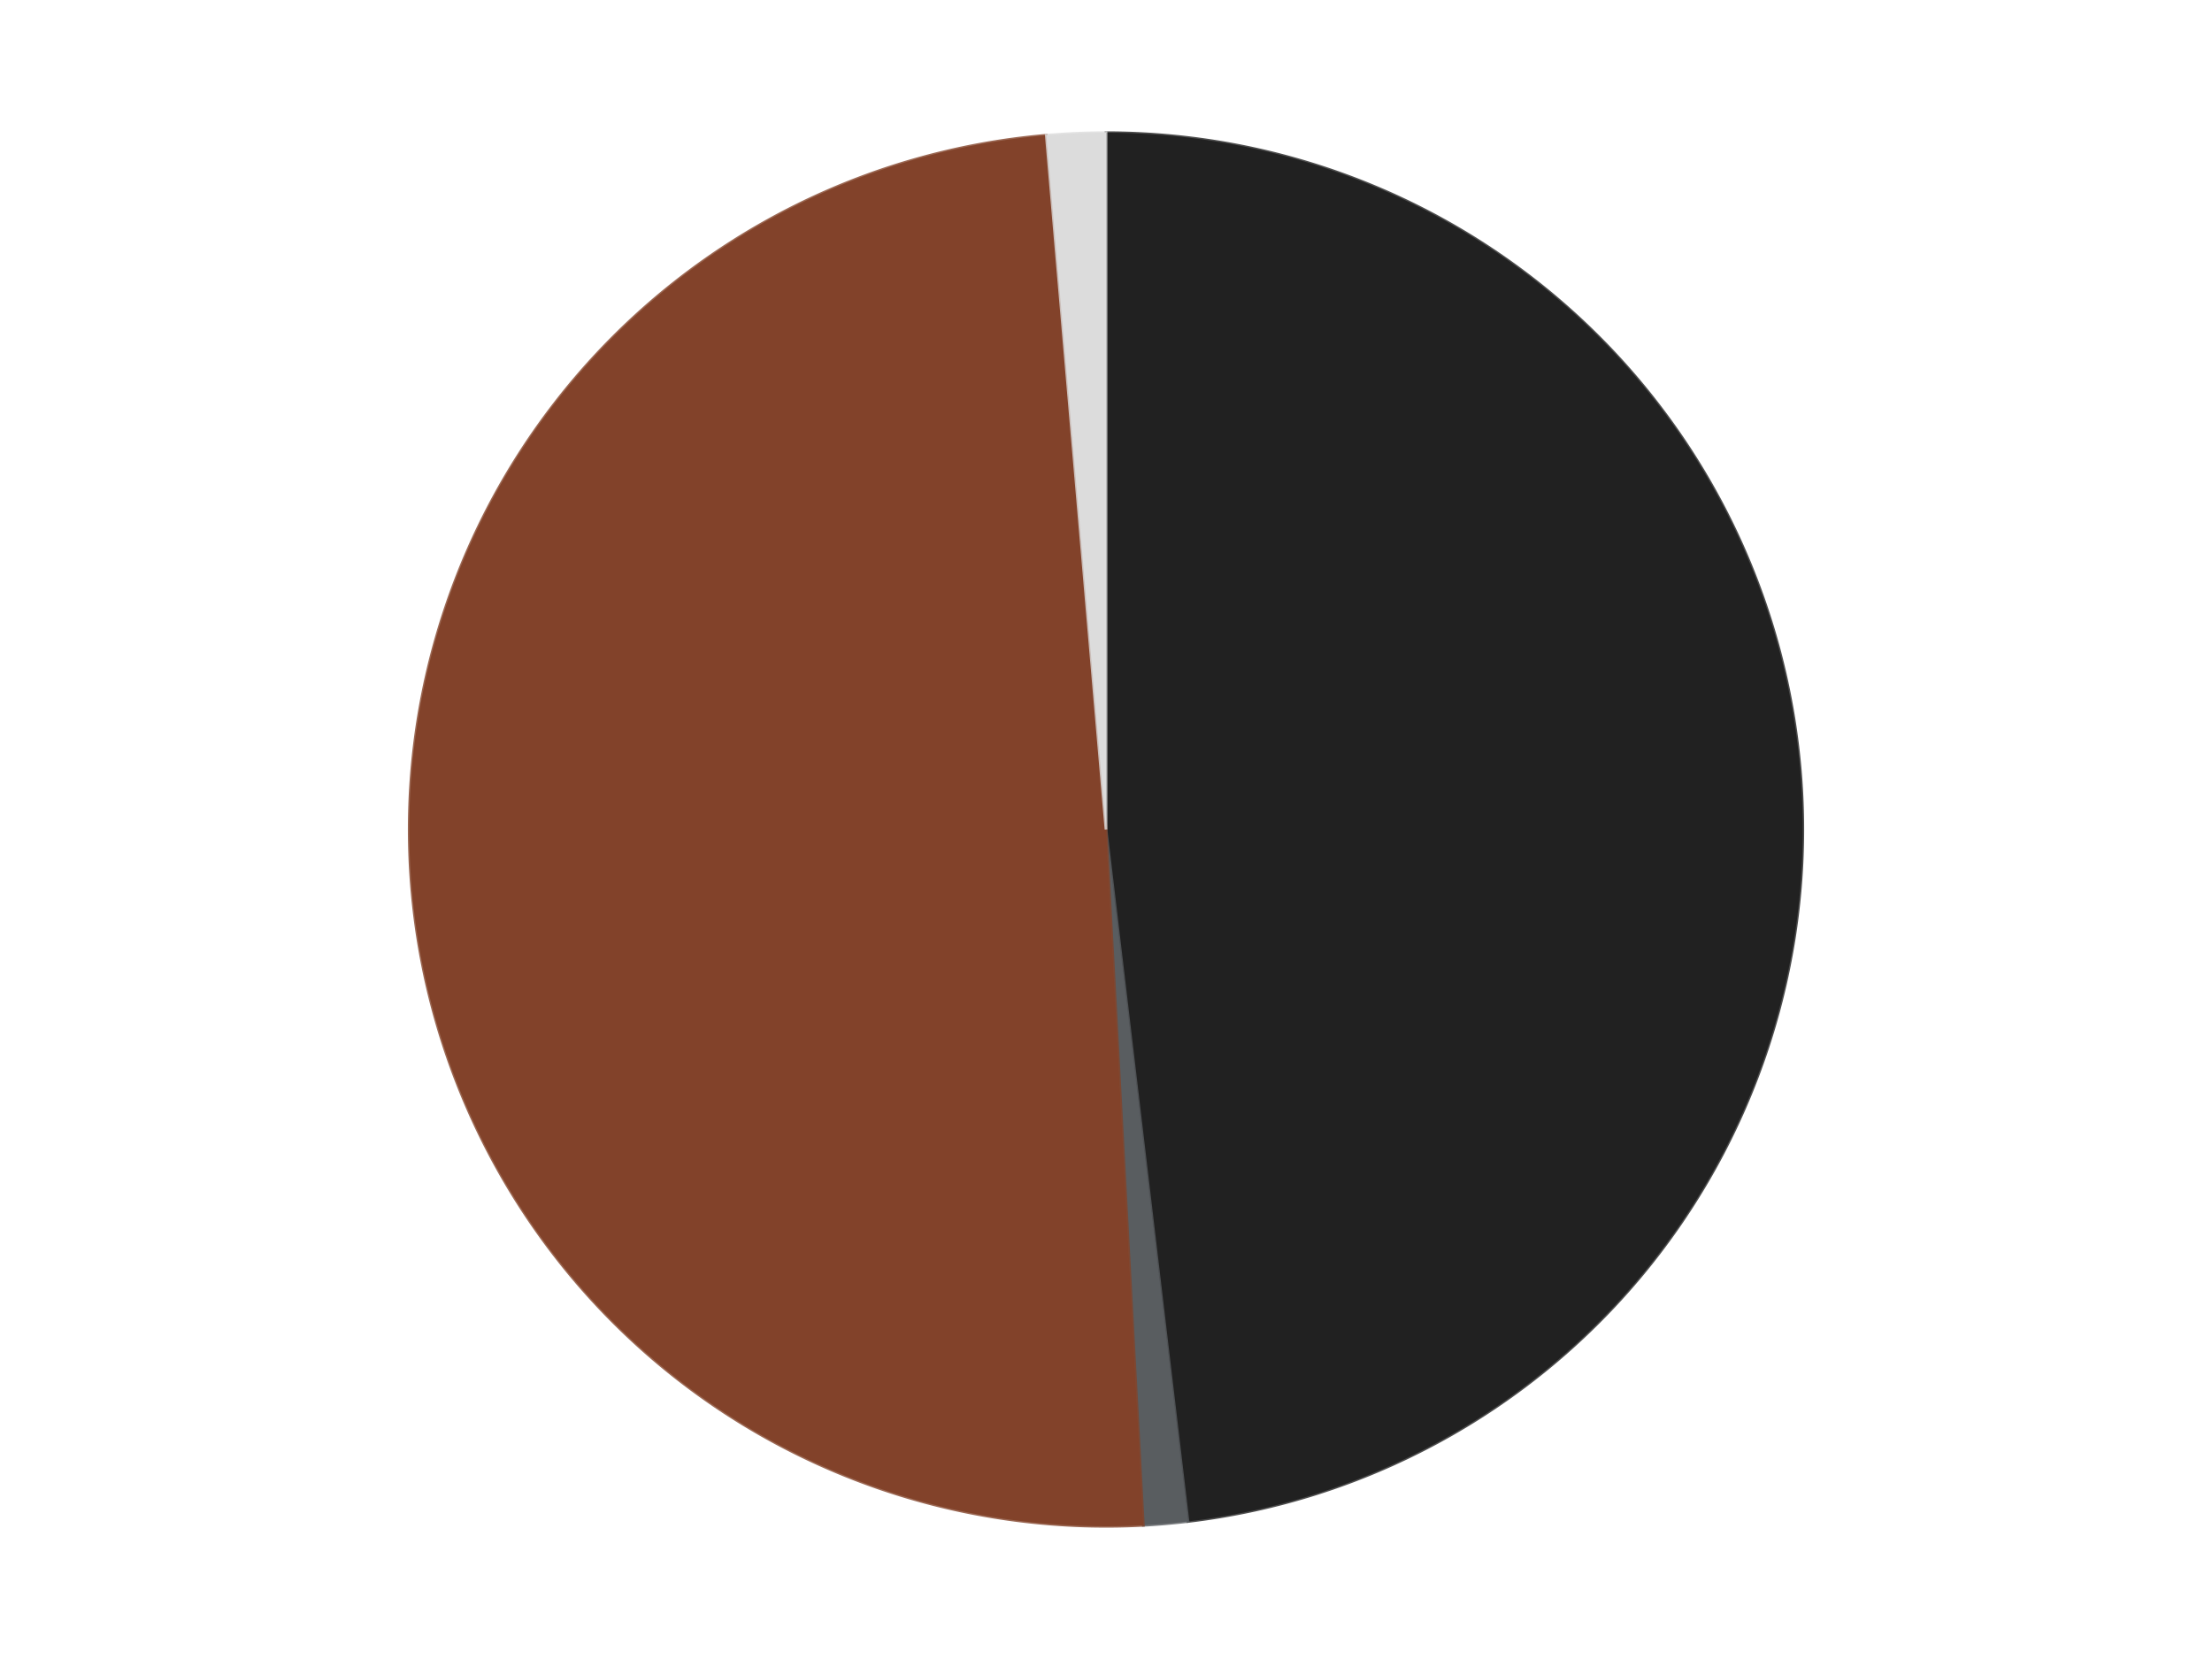
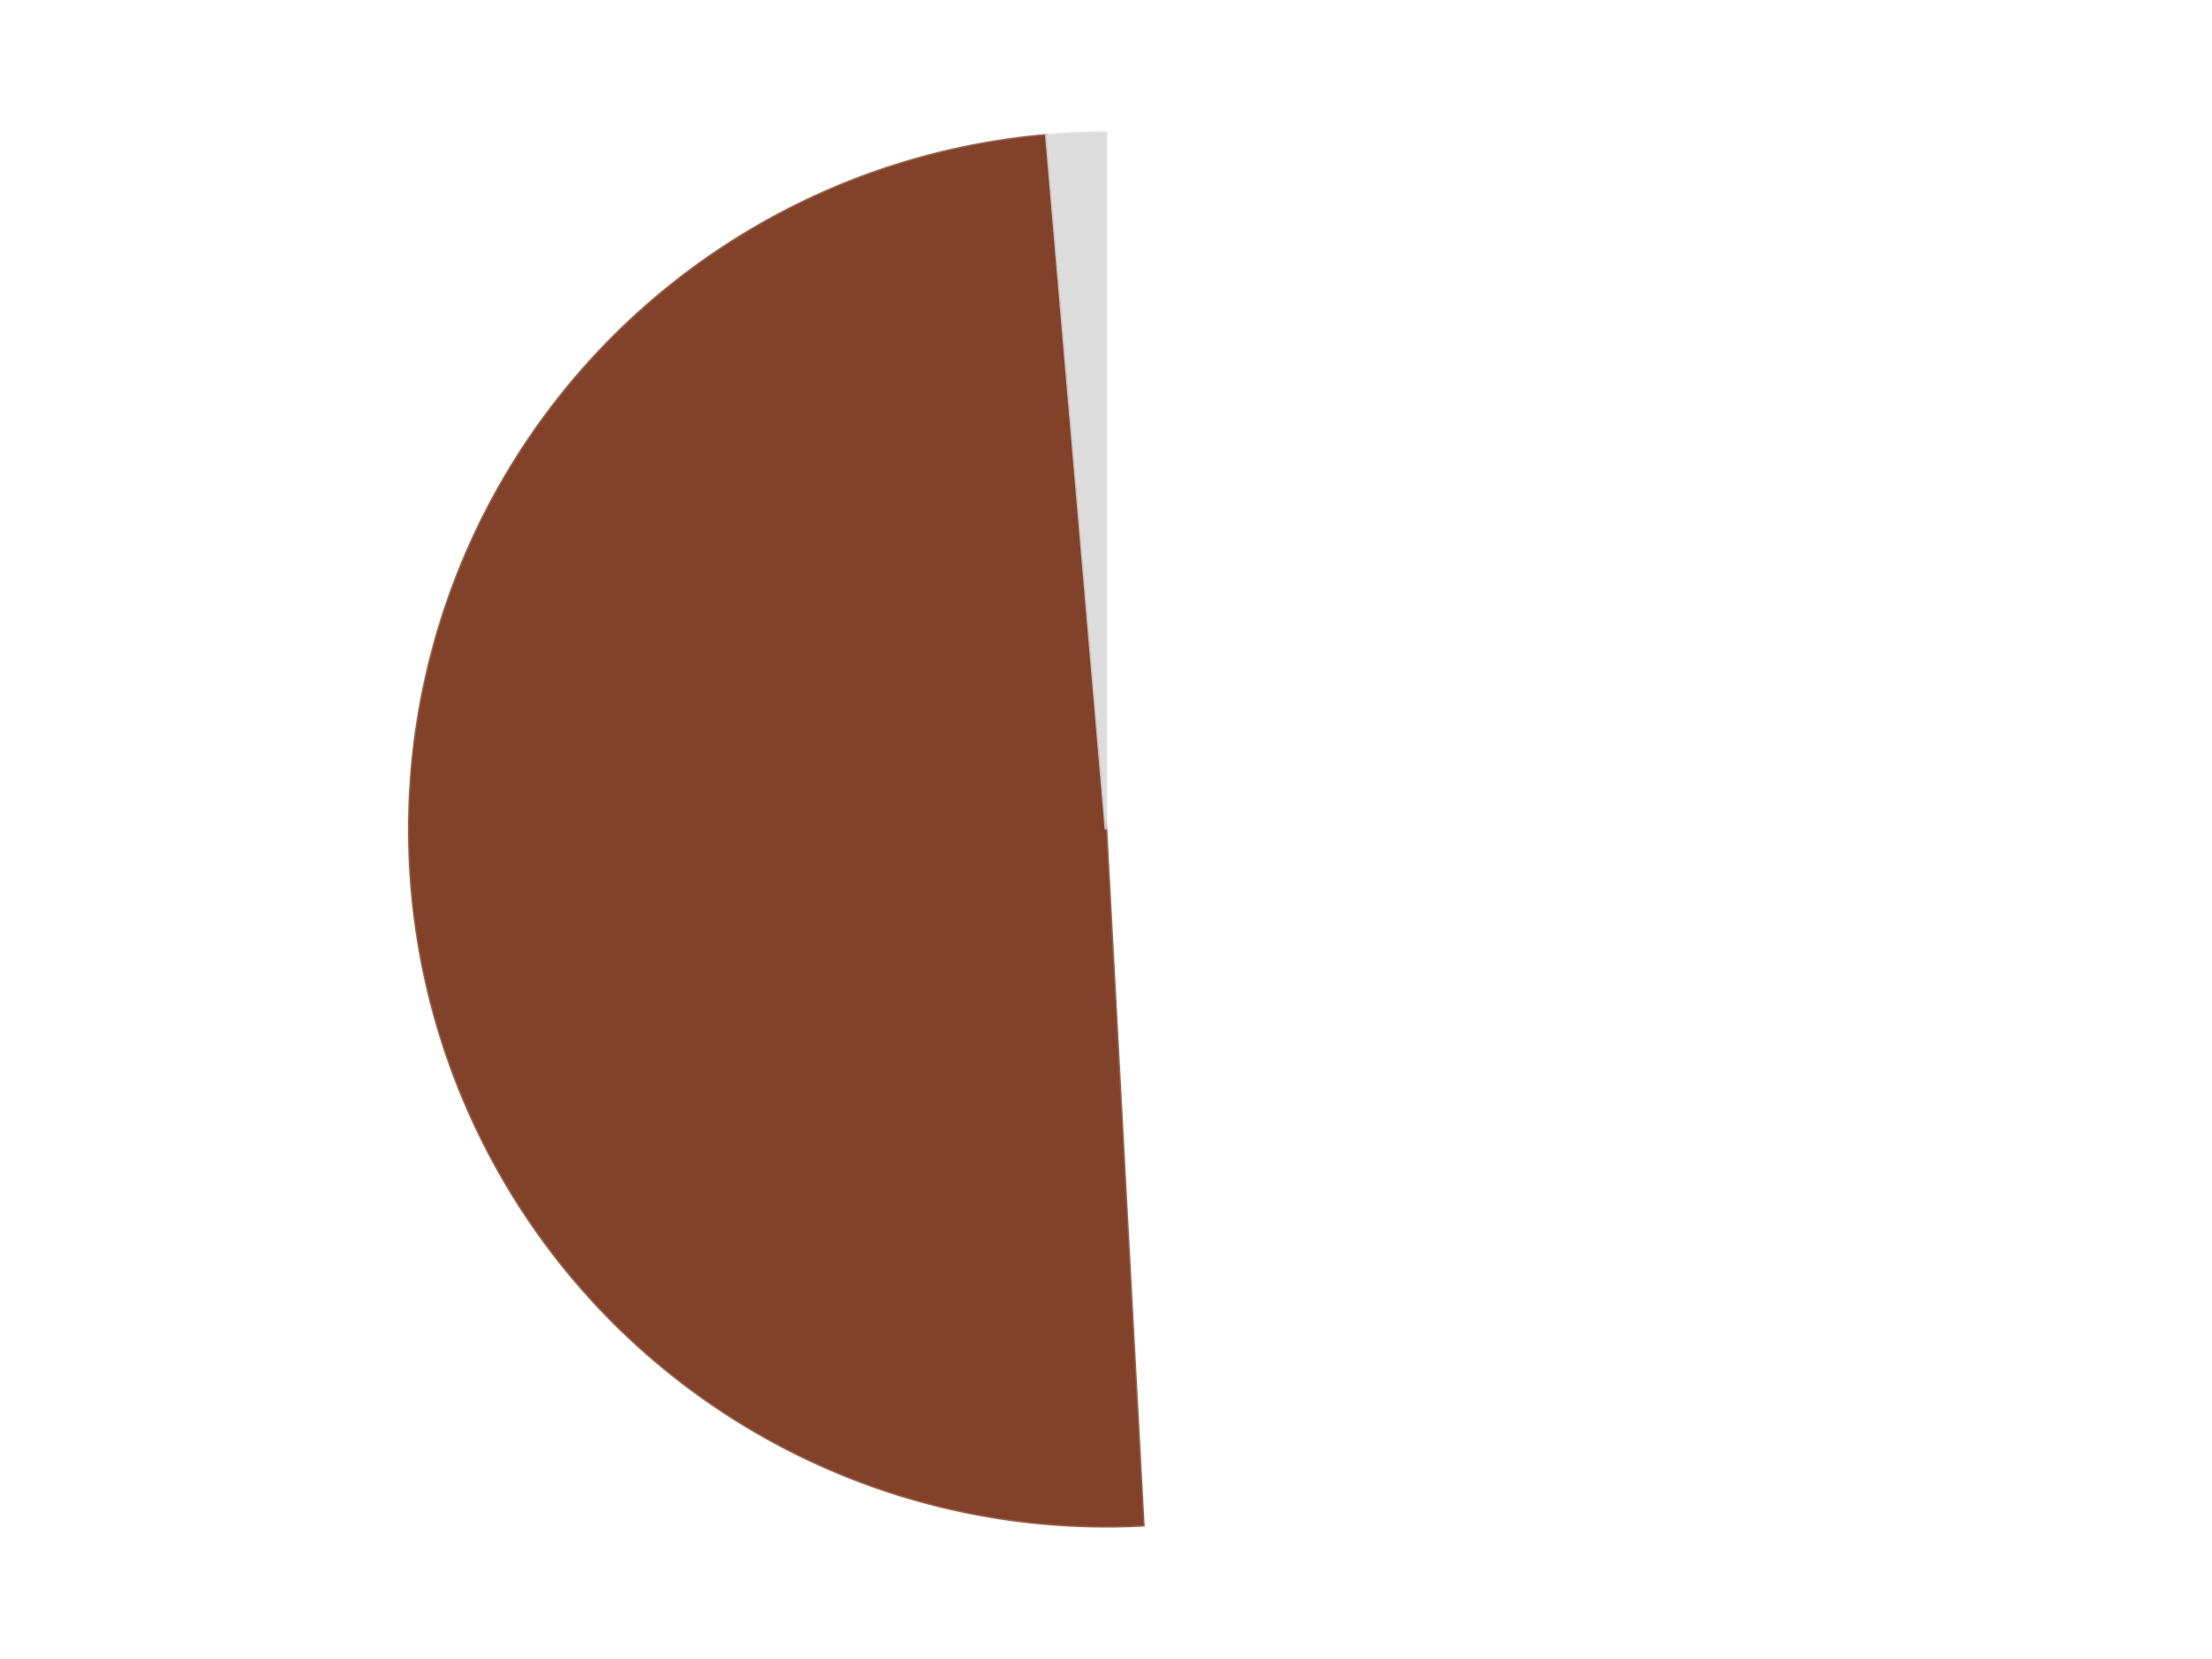
<svg xmlns="http://www.w3.org/2000/svg" xmlns:xlink="http://www.w3.org/1999/xlink" id="chart-83b2ce24-0486-4190-b8f6-305c2216614b" class="pygal-chart" viewBox="0 0 800 600">
  <defs>
    <style type="text/css">#chart-83b2ce24-0486-4190-b8f6-305c2216614b{-webkit-user-select:none;-webkit-font-smoothing:antialiased;font-family:Consolas,"Liberation Mono",Menlo,Courier,monospace}#chart-83b2ce24-0486-4190-b8f6-305c2216614b .title{font-family:Consolas,"Liberation Mono",Menlo,Courier,monospace;font-size:16px}#chart-83b2ce24-0486-4190-b8f6-305c2216614b .legends .legend text{font-family:Consolas,"Liberation Mono",Menlo,Courier,monospace;font-size:14px}#chart-83b2ce24-0486-4190-b8f6-305c2216614b .axis text{font-family:Consolas,"Liberation Mono",Menlo,Courier,monospace;font-size:10px}#chart-83b2ce24-0486-4190-b8f6-305c2216614b .axis text.major{font-family:Consolas,"Liberation Mono",Menlo,Courier,monospace;font-size:10px}#chart-83b2ce24-0486-4190-b8f6-305c2216614b .text-overlay text.value{font-family:Consolas,"Liberation Mono",Menlo,Courier,monospace;font-size:16px}#chart-83b2ce24-0486-4190-b8f6-305c2216614b .text-overlay text.label{font-family:Consolas,"Liberation Mono",Menlo,Courier,monospace;font-size:10px}#chart-83b2ce24-0486-4190-b8f6-305c2216614b .tooltip{font-family:Consolas,"Liberation Mono",Menlo,Courier,monospace;font-size:14px}#chart-83b2ce24-0486-4190-b8f6-305c2216614b text.no_data{font-family:Consolas,"Liberation Mono",Menlo,Courier,monospace;font-size:64px}
#chart-83b2ce24-0486-4190-b8f6-305c2216614b{background-color:transparent}#chart-83b2ce24-0486-4190-b8f6-305c2216614b path,#chart-83b2ce24-0486-4190-b8f6-305c2216614b line,#chart-83b2ce24-0486-4190-b8f6-305c2216614b rect,#chart-83b2ce24-0486-4190-b8f6-305c2216614b circle{-webkit-transition:150ms;-moz-transition:150ms;transition:150ms}#chart-83b2ce24-0486-4190-b8f6-305c2216614b .graph &gt; .background{fill:transparent}#chart-83b2ce24-0486-4190-b8f6-305c2216614b .plot &gt; .background{fill:transparent}#chart-83b2ce24-0486-4190-b8f6-305c2216614b .graph{fill:rgba(0,0,0,.87)}#chart-83b2ce24-0486-4190-b8f6-305c2216614b text.no_data{fill:rgba(0,0,0,1)}#chart-83b2ce24-0486-4190-b8f6-305c2216614b .title{fill:rgba(0,0,0,1)}#chart-83b2ce24-0486-4190-b8f6-305c2216614b .legends .legend text{fill:rgba(0,0,0,.87)}#chart-83b2ce24-0486-4190-b8f6-305c2216614b .legends .legend:hover text{fill:rgba(0,0,0,1)}#chart-83b2ce24-0486-4190-b8f6-305c2216614b .axis .line{stroke:rgba(0,0,0,1)}#chart-83b2ce24-0486-4190-b8f6-305c2216614b .axis .guide.line{stroke:rgba(0,0,0,.54)}#chart-83b2ce24-0486-4190-b8f6-305c2216614b .axis .major.line{stroke:rgba(0,0,0,.87)}#chart-83b2ce24-0486-4190-b8f6-305c2216614b .axis text.major{fill:rgba(0,0,0,1)}#chart-83b2ce24-0486-4190-b8f6-305c2216614b .axis.y .guides:hover .guide.line,#chart-83b2ce24-0486-4190-b8f6-305c2216614b .line-graph .axis.x .guides:hover .guide.line,#chart-83b2ce24-0486-4190-b8f6-305c2216614b .stackedline-graph .axis.x .guides:hover .guide.line,#chart-83b2ce24-0486-4190-b8f6-305c2216614b .xy-graph .axis.x .guides:hover .guide.line{stroke:rgba(0,0,0,1)}#chart-83b2ce24-0486-4190-b8f6-305c2216614b .axis .guides:hover text{fill:rgba(0,0,0,1)}#chart-83b2ce24-0486-4190-b8f6-305c2216614b .reactive{fill-opacity:1.0;stroke-opacity:.8;stroke-width:1}#chart-83b2ce24-0486-4190-b8f6-305c2216614b .ci{stroke:rgba(0,0,0,.87)}#chart-83b2ce24-0486-4190-b8f6-305c2216614b .reactive.active,#chart-83b2ce24-0486-4190-b8f6-305c2216614b .active .reactive{fill-opacity:0.6;stroke-opacity:.9;stroke-width:4}#chart-83b2ce24-0486-4190-b8f6-305c2216614b .ci .reactive.active{stroke-width:1.5}#chart-83b2ce24-0486-4190-b8f6-305c2216614b .series text{fill:rgba(0,0,0,1)}#chart-83b2ce24-0486-4190-b8f6-305c2216614b .tooltip rect{fill:transparent;stroke:rgba(0,0,0,1);-webkit-transition:opacity 150ms;-moz-transition:opacity 150ms;transition:opacity 150ms}#chart-83b2ce24-0486-4190-b8f6-305c2216614b .tooltip .label{fill:rgba(0,0,0,.87)}#chart-83b2ce24-0486-4190-b8f6-305c2216614b .tooltip .label{fill:rgba(0,0,0,.87)}#chart-83b2ce24-0486-4190-b8f6-305c2216614b .tooltip .legend{font-size:.8em;fill:rgba(0,0,0,.54)}#chart-83b2ce24-0486-4190-b8f6-305c2216614b .tooltip .x_label{font-size:.6em;fill:rgba(0,0,0,1)}#chart-83b2ce24-0486-4190-b8f6-305c2216614b .tooltip .xlink{font-size:.5em;text-decoration:underline}#chart-83b2ce24-0486-4190-b8f6-305c2216614b .tooltip .value{font-size:1.5em}#chart-83b2ce24-0486-4190-b8f6-305c2216614b .bound{font-size:.5em}#chart-83b2ce24-0486-4190-b8f6-305c2216614b .max-value{font-size:.75em;fill:rgba(0,0,0,.54)}#chart-83b2ce24-0486-4190-b8f6-305c2216614b .map-element{fill:transparent;stroke:rgba(0,0,0,.54) !important}#chart-83b2ce24-0486-4190-b8f6-305c2216614b .map-element .reactive{fill-opacity:inherit;stroke-opacity:inherit}#chart-83b2ce24-0486-4190-b8f6-305c2216614b .color-0,#chart-83b2ce24-0486-4190-b8f6-305c2216614b .color-0 a:visited{stroke:#F44336;fill:#F44336}#chart-83b2ce24-0486-4190-b8f6-305c2216614b .color-1,#chart-83b2ce24-0486-4190-b8f6-305c2216614b .color-1 a:visited{stroke:#3F51B5;fill:#3F51B5}#chart-83b2ce24-0486-4190-b8f6-305c2216614b .color-2,#chart-83b2ce24-0486-4190-b8f6-305c2216614b .color-2 a:visited{stroke:#009688;fill:#009688}#chart-83b2ce24-0486-4190-b8f6-305c2216614b .color-3,#chart-83b2ce24-0486-4190-b8f6-305c2216614b .color-3 a:visited{stroke:#FFC107;fill:#FFC107}#chart-83b2ce24-0486-4190-b8f6-305c2216614b .text-overlay .color-0 text{fill:black}#chart-83b2ce24-0486-4190-b8f6-305c2216614b .text-overlay .color-1 text{fill:black}#chart-83b2ce24-0486-4190-b8f6-305c2216614b .text-overlay .color-2 text{fill:black}#chart-83b2ce24-0486-4190-b8f6-305c2216614b .text-overlay .color-3 text{fill:black}
#chart-83b2ce24-0486-4190-b8f6-305c2216614b text.no_data{text-anchor:middle}#chart-83b2ce24-0486-4190-b8f6-305c2216614b .guide.line{fill:none}#chart-83b2ce24-0486-4190-b8f6-305c2216614b .centered{text-anchor:middle}#chart-83b2ce24-0486-4190-b8f6-305c2216614b .title{text-anchor:middle}#chart-83b2ce24-0486-4190-b8f6-305c2216614b .legends .legend text{fill-opacity:1}#chart-83b2ce24-0486-4190-b8f6-305c2216614b .axis.x text{text-anchor:middle}#chart-83b2ce24-0486-4190-b8f6-305c2216614b .axis.x:not(.web) text[transform]{text-anchor:start}#chart-83b2ce24-0486-4190-b8f6-305c2216614b .axis.x:not(.web) text[transform].backwards{text-anchor:end}#chart-83b2ce24-0486-4190-b8f6-305c2216614b .axis.y text{text-anchor:end}#chart-83b2ce24-0486-4190-b8f6-305c2216614b .axis.y text[transform].backwards{text-anchor:start}#chart-83b2ce24-0486-4190-b8f6-305c2216614b .axis.y2 text{text-anchor:start}#chart-83b2ce24-0486-4190-b8f6-305c2216614b .axis.y2 text[transform].backwards{text-anchor:end}#chart-83b2ce24-0486-4190-b8f6-305c2216614b .axis .guide.line{stroke-dasharray:4,4;stroke:black}#chart-83b2ce24-0486-4190-b8f6-305c2216614b .axis .major.guide.line{stroke-dasharray:6,6;stroke:black}#chart-83b2ce24-0486-4190-b8f6-305c2216614b .horizontal .axis.y .guide.line,#chart-83b2ce24-0486-4190-b8f6-305c2216614b .horizontal .axis.y2 .guide.line,#chart-83b2ce24-0486-4190-b8f6-305c2216614b .vertical .axis.x .guide.line{opacity:0}#chart-83b2ce24-0486-4190-b8f6-305c2216614b .horizontal .axis.always_show .guide.line,#chart-83b2ce24-0486-4190-b8f6-305c2216614b .vertical .axis.always_show .guide.line{opacity:1 !important}#chart-83b2ce24-0486-4190-b8f6-305c2216614b .axis.y .guides:hover .guide.line,#chart-83b2ce24-0486-4190-b8f6-305c2216614b .axis.y2 .guides:hover .guide.line,#chart-83b2ce24-0486-4190-b8f6-305c2216614b .axis.x .guides:hover .guide.line{opacity:1}#chart-83b2ce24-0486-4190-b8f6-305c2216614b .axis .guides:hover text{opacity:1}#chart-83b2ce24-0486-4190-b8f6-305c2216614b .nofill{fill:none}#chart-83b2ce24-0486-4190-b8f6-305c2216614b .subtle-fill{fill-opacity:.2}#chart-83b2ce24-0486-4190-b8f6-305c2216614b .dot{stroke-width:1px;fill-opacity:1;stroke-opacity:1}#chart-83b2ce24-0486-4190-b8f6-305c2216614b .dot.active{stroke-width:5px}#chart-83b2ce24-0486-4190-b8f6-305c2216614b .dot.negative{fill:transparent}#chart-83b2ce24-0486-4190-b8f6-305c2216614b text,#chart-83b2ce24-0486-4190-b8f6-305c2216614b tspan{stroke:none !important}#chart-83b2ce24-0486-4190-b8f6-305c2216614b .series text.active{opacity:1}#chart-83b2ce24-0486-4190-b8f6-305c2216614b .tooltip rect{fill-opacity:.95;stroke-width:.5}#chart-83b2ce24-0486-4190-b8f6-305c2216614b .tooltip text{fill-opacity:1}#chart-83b2ce24-0486-4190-b8f6-305c2216614b .showable{visibility:hidden}#chart-83b2ce24-0486-4190-b8f6-305c2216614b .showable.shown{visibility:visible}#chart-83b2ce24-0486-4190-b8f6-305c2216614b .gauge-background{fill:rgba(229,229,229,1);stroke:none}#chart-83b2ce24-0486-4190-b8f6-305c2216614b .bg-lines{stroke:transparent;stroke-width:2px}</style>
    <script type="text/javascript">window.pygal = window.pygal || {};window.pygal.config = window.pygal.config || {};window.pygal.config['83b2ce24-0486-4190-b8f6-305c2216614b'] = {"allow_interruptions": false, "box_mode": "extremes", "classes": ["pygal-chart"], "css": ["file://style.css", "file://graph.css"], "defs": [], "disable_xml_declaration": false, "dots_size": 2.5, "dynamic_print_values": false, "explicit_size": false, "fill": false, "force_uri_protocol": "https", "formatter": null, "half_pie": false, "height": 600, "include_x_axis": false, "inner_radius": 0, "interpolate": null, "interpolation_parameters": {}, "interpolation_precision": 250, "inverse_y_axis": false, "js": ["//kozea.github.io/pygal.js/2.0.x/pygal-tooltips.min.js"], "legend_at_bottom": false, "legend_at_bottom_columns": null, "legend_box_size": 12, "logarithmic": false, "margin": 20, "margin_bottom": null, "margin_left": null, "margin_right": null, "margin_top": null, "max_scale": 16, "min_scale": 4, "missing_value_fill_truncation": "x", "no_data_text": "No data", "no_prefix": false, "order_min": null, "pretty_print": false, "print_labels": false, "print_values": false, "print_values_position": "center", "print_zeroes": true, "range": null, "rounded_bars": null, "secondary_range": null, "show_dots": true, "show_legend": false, "show_minor_x_labels": true, "show_minor_y_labels": true, "show_only_major_dots": false, "show_x_guides": false, "show_x_labels": true, "show_y_guides": true, "show_y_labels": true, "spacing": 10, "stack_from_top": false, "strict": false, "stroke": true, "stroke_style": null, "style": {"background": "transparent", "ci_colors": [], "colors": ["#F44336", "#3F51B5", "#009688", "#FFC107", "#FF5722", "#9C27B0", "#03A9F4", "#8BC34A", "#FF9800", "#E91E63", "#2196F3", "#4CAF50", "#FFEB3B", "#673AB7", "#00BCD4", "#CDDC39", "#9E9E9E", "#607D8B"], "dot_opacity": "1", "font_family": "Consolas, \"Liberation Mono\", Menlo, Courier, monospace", "foreground": "rgba(0, 0, 0, .87)", "foreground_strong": "rgba(0, 0, 0, 1)", "foreground_subtle": "rgba(0, 0, 0, .54)", "guide_stroke_color": "black", "guide_stroke_dasharray": "4,4", "label_font_family": "Consolas, \"Liberation Mono\", Menlo, Courier, monospace", "label_font_size": 10, "legend_font_family": "Consolas, \"Liberation Mono\", Menlo, Courier, monospace", "legend_font_size": 14, "major_guide_stroke_color": "black", "major_guide_stroke_dasharray": "6,6", "major_label_font_family": "Consolas, \"Liberation Mono\", Menlo, Courier, monospace", "major_label_font_size": 10, "no_data_font_family": "Consolas, \"Liberation Mono\", Menlo, Courier, monospace", "no_data_font_size": 64, "opacity": "1.0", "opacity_hover": "0.6", "plot_background": "transparent", "stroke_opacity": ".8", "stroke_opacity_hover": ".9", "stroke_width": "1", "stroke_width_hover": "4", "title_font_family": "Consolas, \"Liberation Mono\", Menlo, Courier, monospace", "title_font_size": 16, "tooltip_font_family": "Consolas, \"Liberation Mono\", Menlo, Courier, monospace", "tooltip_font_size": 14, "transition": "150ms", "value_background": "rgba(229, 229, 229, 1)", "value_colors": [], "value_font_family": "Consolas, \"Liberation Mono\", Menlo, Courier, monospace", "value_font_size": 16, "value_label_font_family": "Consolas, \"Liberation Mono\", Menlo, Courier, monospace", "value_label_font_size": 10}, "title": null, "tooltip_border_radius": 0, "tooltip_fancy_mode": true, "truncate_label": null, "truncate_legend": null, "width": 800, "x_label_rotation": 0, "x_labels": null, "x_labels_major": null, "x_labels_major_count": null, "x_labels_major_every": null, "x_title": null, "xrange": null, "y_label_rotation": 0, "y_labels": null, "y_labels_major": null, "y_labels_major_count": null, "y_labels_major_every": null, "y_title": null, "zero": 0, "legends": ["Black", "Dark Bluish Gray", "Reddish Brown", "Chrome Silver"]}</script>
    <script type="text/javascript" xlink:href="https://kozea.github.io/pygal.js/2.0.x/pygal-tooltips.min.js" />
  </defs>
  <title>Pygal</title>
  <g class="graph pie-graph vertical">
    <rect x="0" y="0" width="800" height="600" class="background" />
    <g transform="translate(20, 20)" class="plot">
-       <rect x="0" y="0" width="760" height="560" class="background" />
      <g class="series serie-0 color-0">
        <g class="slices">
          <g class="slice" style="fill: #212121; stroke: #212121">
-             <path d="M380 28 A252 252 0 0 1 409.653 530.249 L380 280 A0 0 0 0 0 380 280 z" class="slice reactive tooltip-trigger" />
            <desc class="value">141</desc>
            <desc class="x centered">505.7809695134165</desc>
            <desc class="y centered">272.57384970088873</desc>
          </g>
        </g>
      </g>
      <g class="series serie-1 color-1">
        <g class="slices">
          <g class="slice" style="fill: #595D60; stroke: #595D60">
-             <path d="M409.653 530.249 A252 252 0 0 1 393.503 531.638 L380 280 A0 0 0 0 0 380 280 z" class="slice reactive tooltip-trigger" />
            <desc class="value">3</desc>
            <desc class="x centered">390.79468771036534</desc>
            <desc class="y centered">405.53674648179987</desc>
          </g>
        </g>
      </g>
      <g class="series serie-2 color-2">
        <g class="slices">
          <g class="slice" style="fill: #82422A; stroke: #82422A">
-             <path d="M393.503 531.638 A252 252 0 0 1 358.411 28.927 L380 280 A0 0 0 0 0 380 280 z" class="slice reactive tooltip-trigger" />
+             <path d="M393.503 531.638 A252 252 0 0 1 358.411 28.927 L380 280 z" class="slice reactive tooltip-trigger" />
            <desc class="value">145</desc>
            <desc class="x centered">254.3058834432303</desc>
            <desc class="y centered">288.7743411726003</desc>
          </g>
        </g>
      </g>
      <g class="series serie-3 color-3">
        <g class="slices">
          <g class="slice" style="fill: #DCDCDC; stroke: #DCDCDC">
            <path d="M358.411 28.927 A252 252 0 0 1 380 28 L380 280 A0 0 0 0 0 380 280 z" class="slice reactive tooltip-trigger" />
            <desc class="value">4</desc>
            <desc class="x centered">374.5976883053076</desc>
            <desc class="y centered">154.1158666536827</desc>
          </g>
        </g>
      </g>
    </g>
    <g class="titles" />
    <g transform="translate(20, 20)" class="plot overlay">
      <g class="series serie-0 color-0" />
      <g class="series serie-1 color-1" />
      <g class="series serie-2 color-2" />
      <g class="series serie-3 color-3" />
    </g>
    <g transform="translate(20, 20)" class="plot text-overlay">
      <g class="series serie-0 color-0" />
      <g class="series serie-1 color-1" />
      <g class="series serie-2 color-2" />
      <g class="series serie-3 color-3" />
    </g>
    <g transform="translate(20, 20)" class="plot tooltip-overlay">
      <g transform="translate(0 0)" style="opacity: 0" class="tooltip">
        <rect rx="0" ry="0" width="0" height="0" class="tooltip-box" />
        <g class="text" />
      </g>
    </g>
  </g>
</svg>